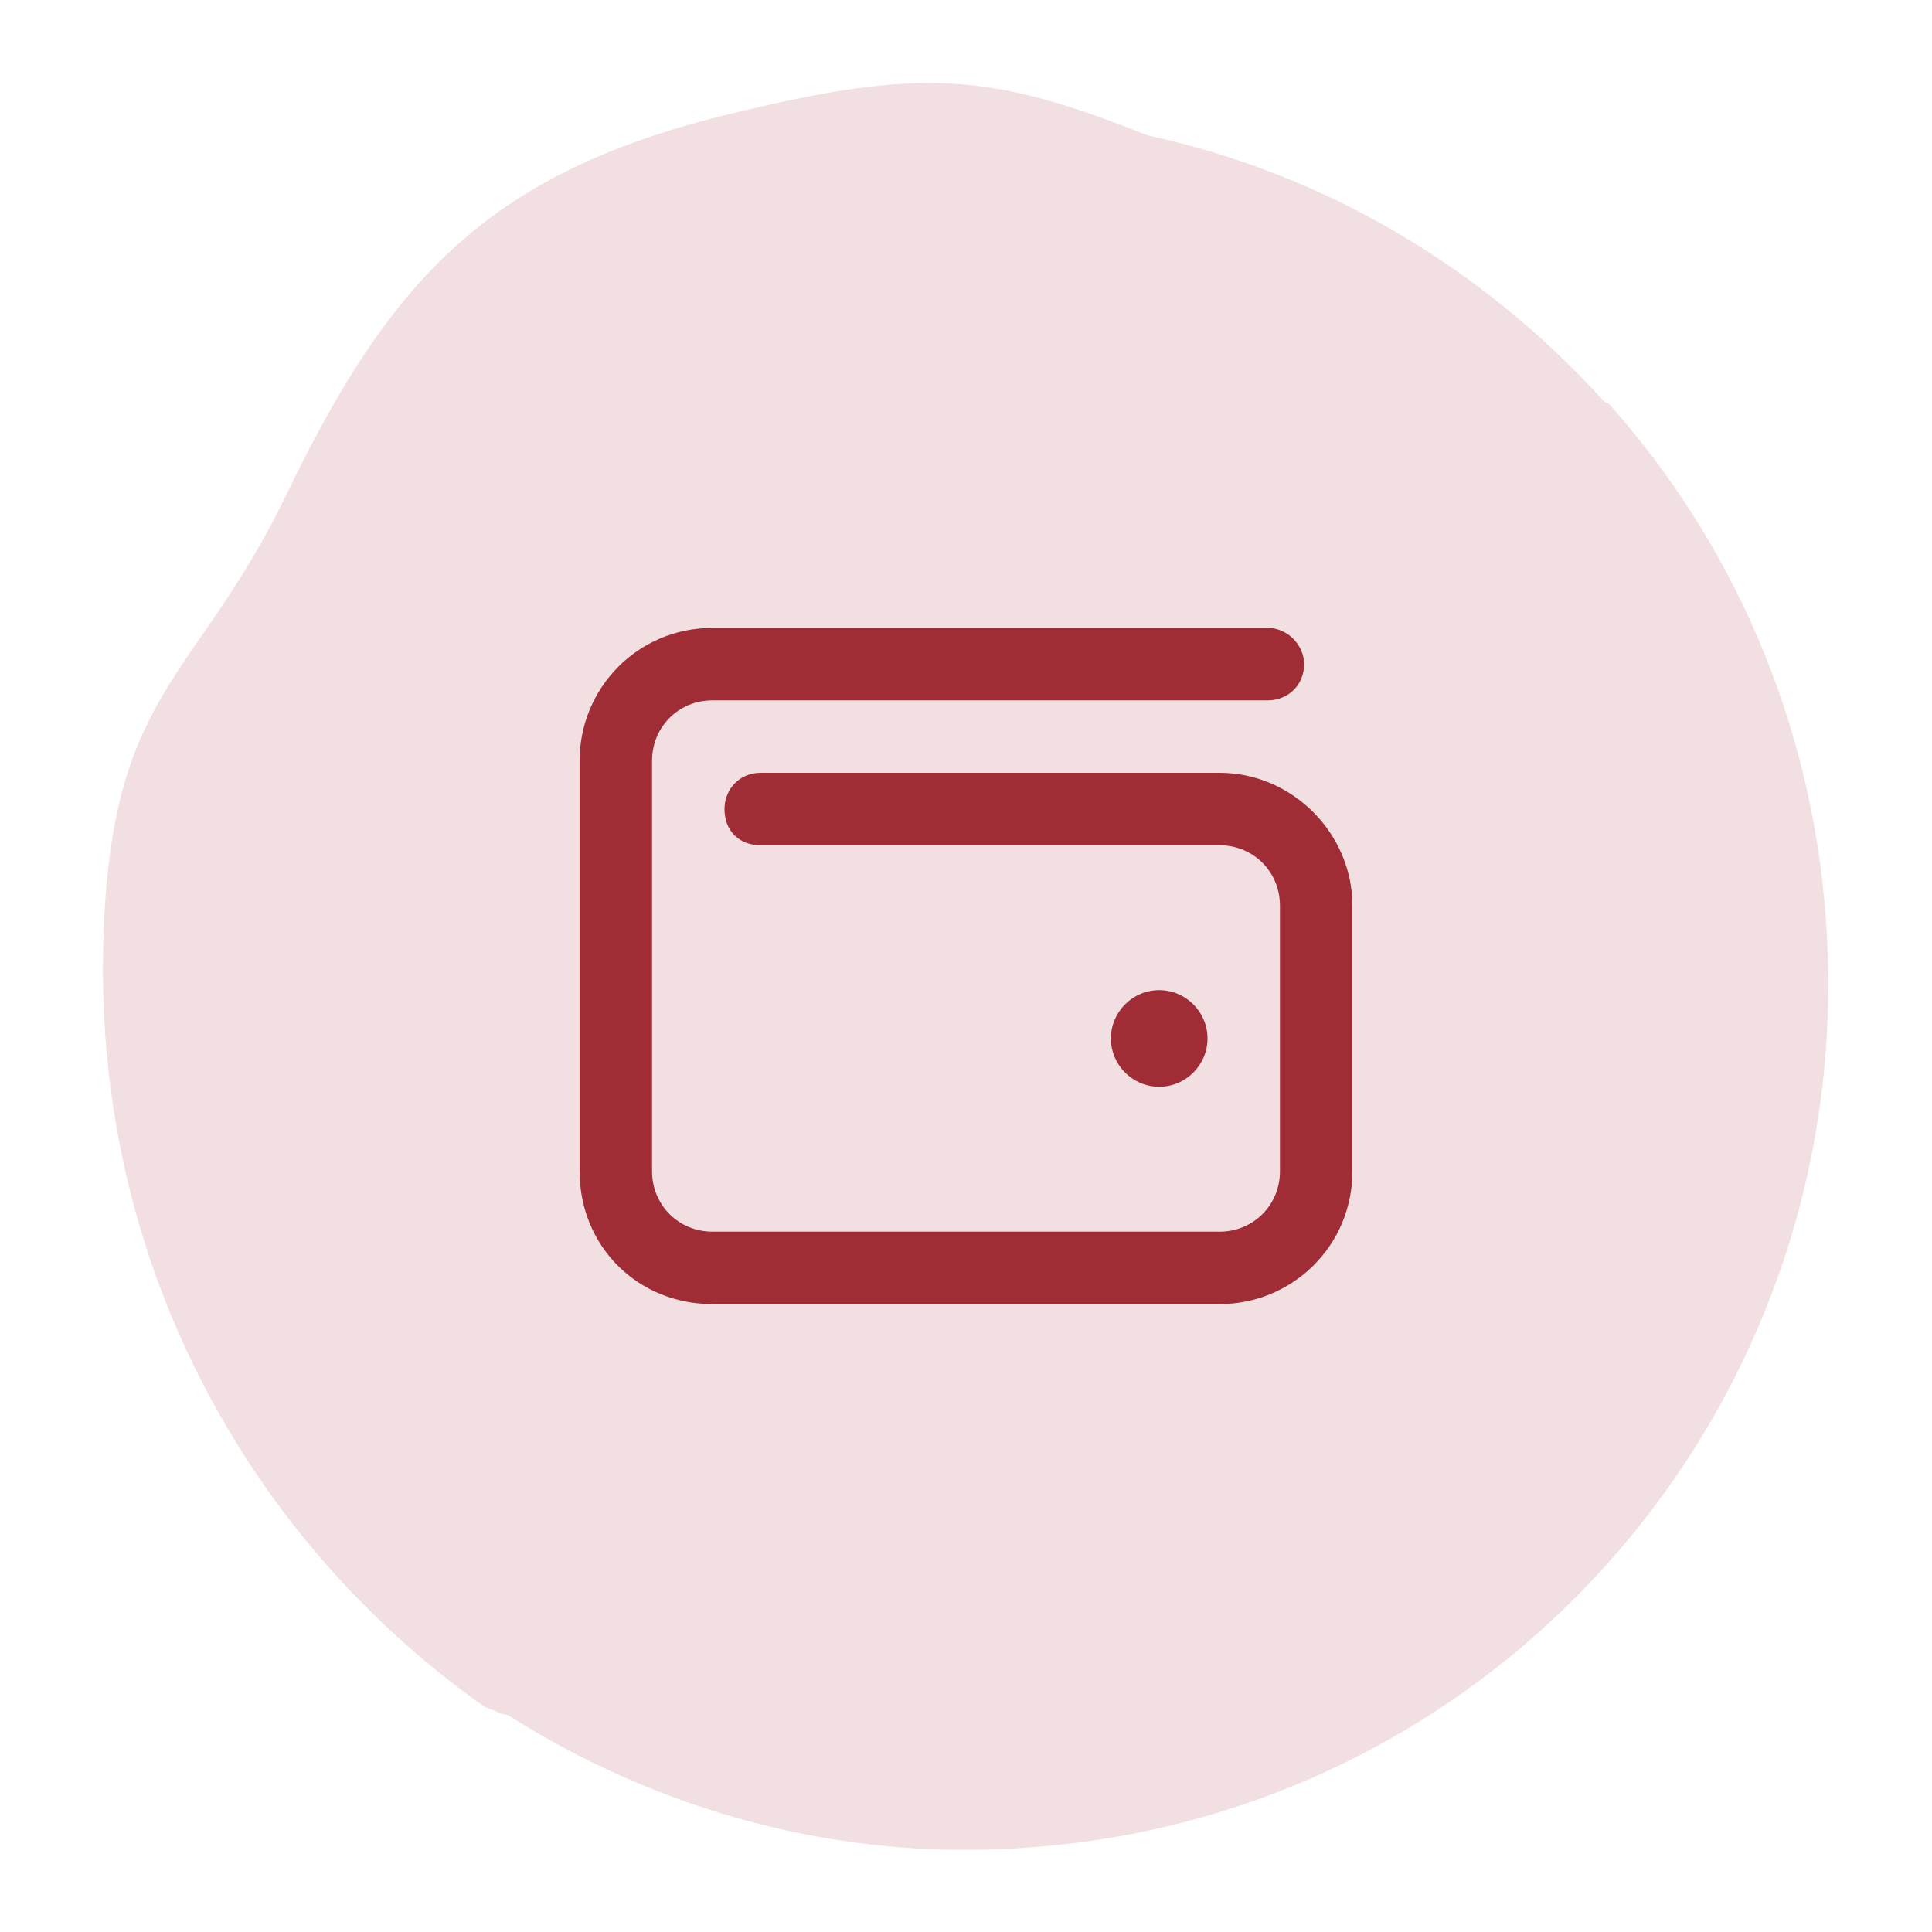
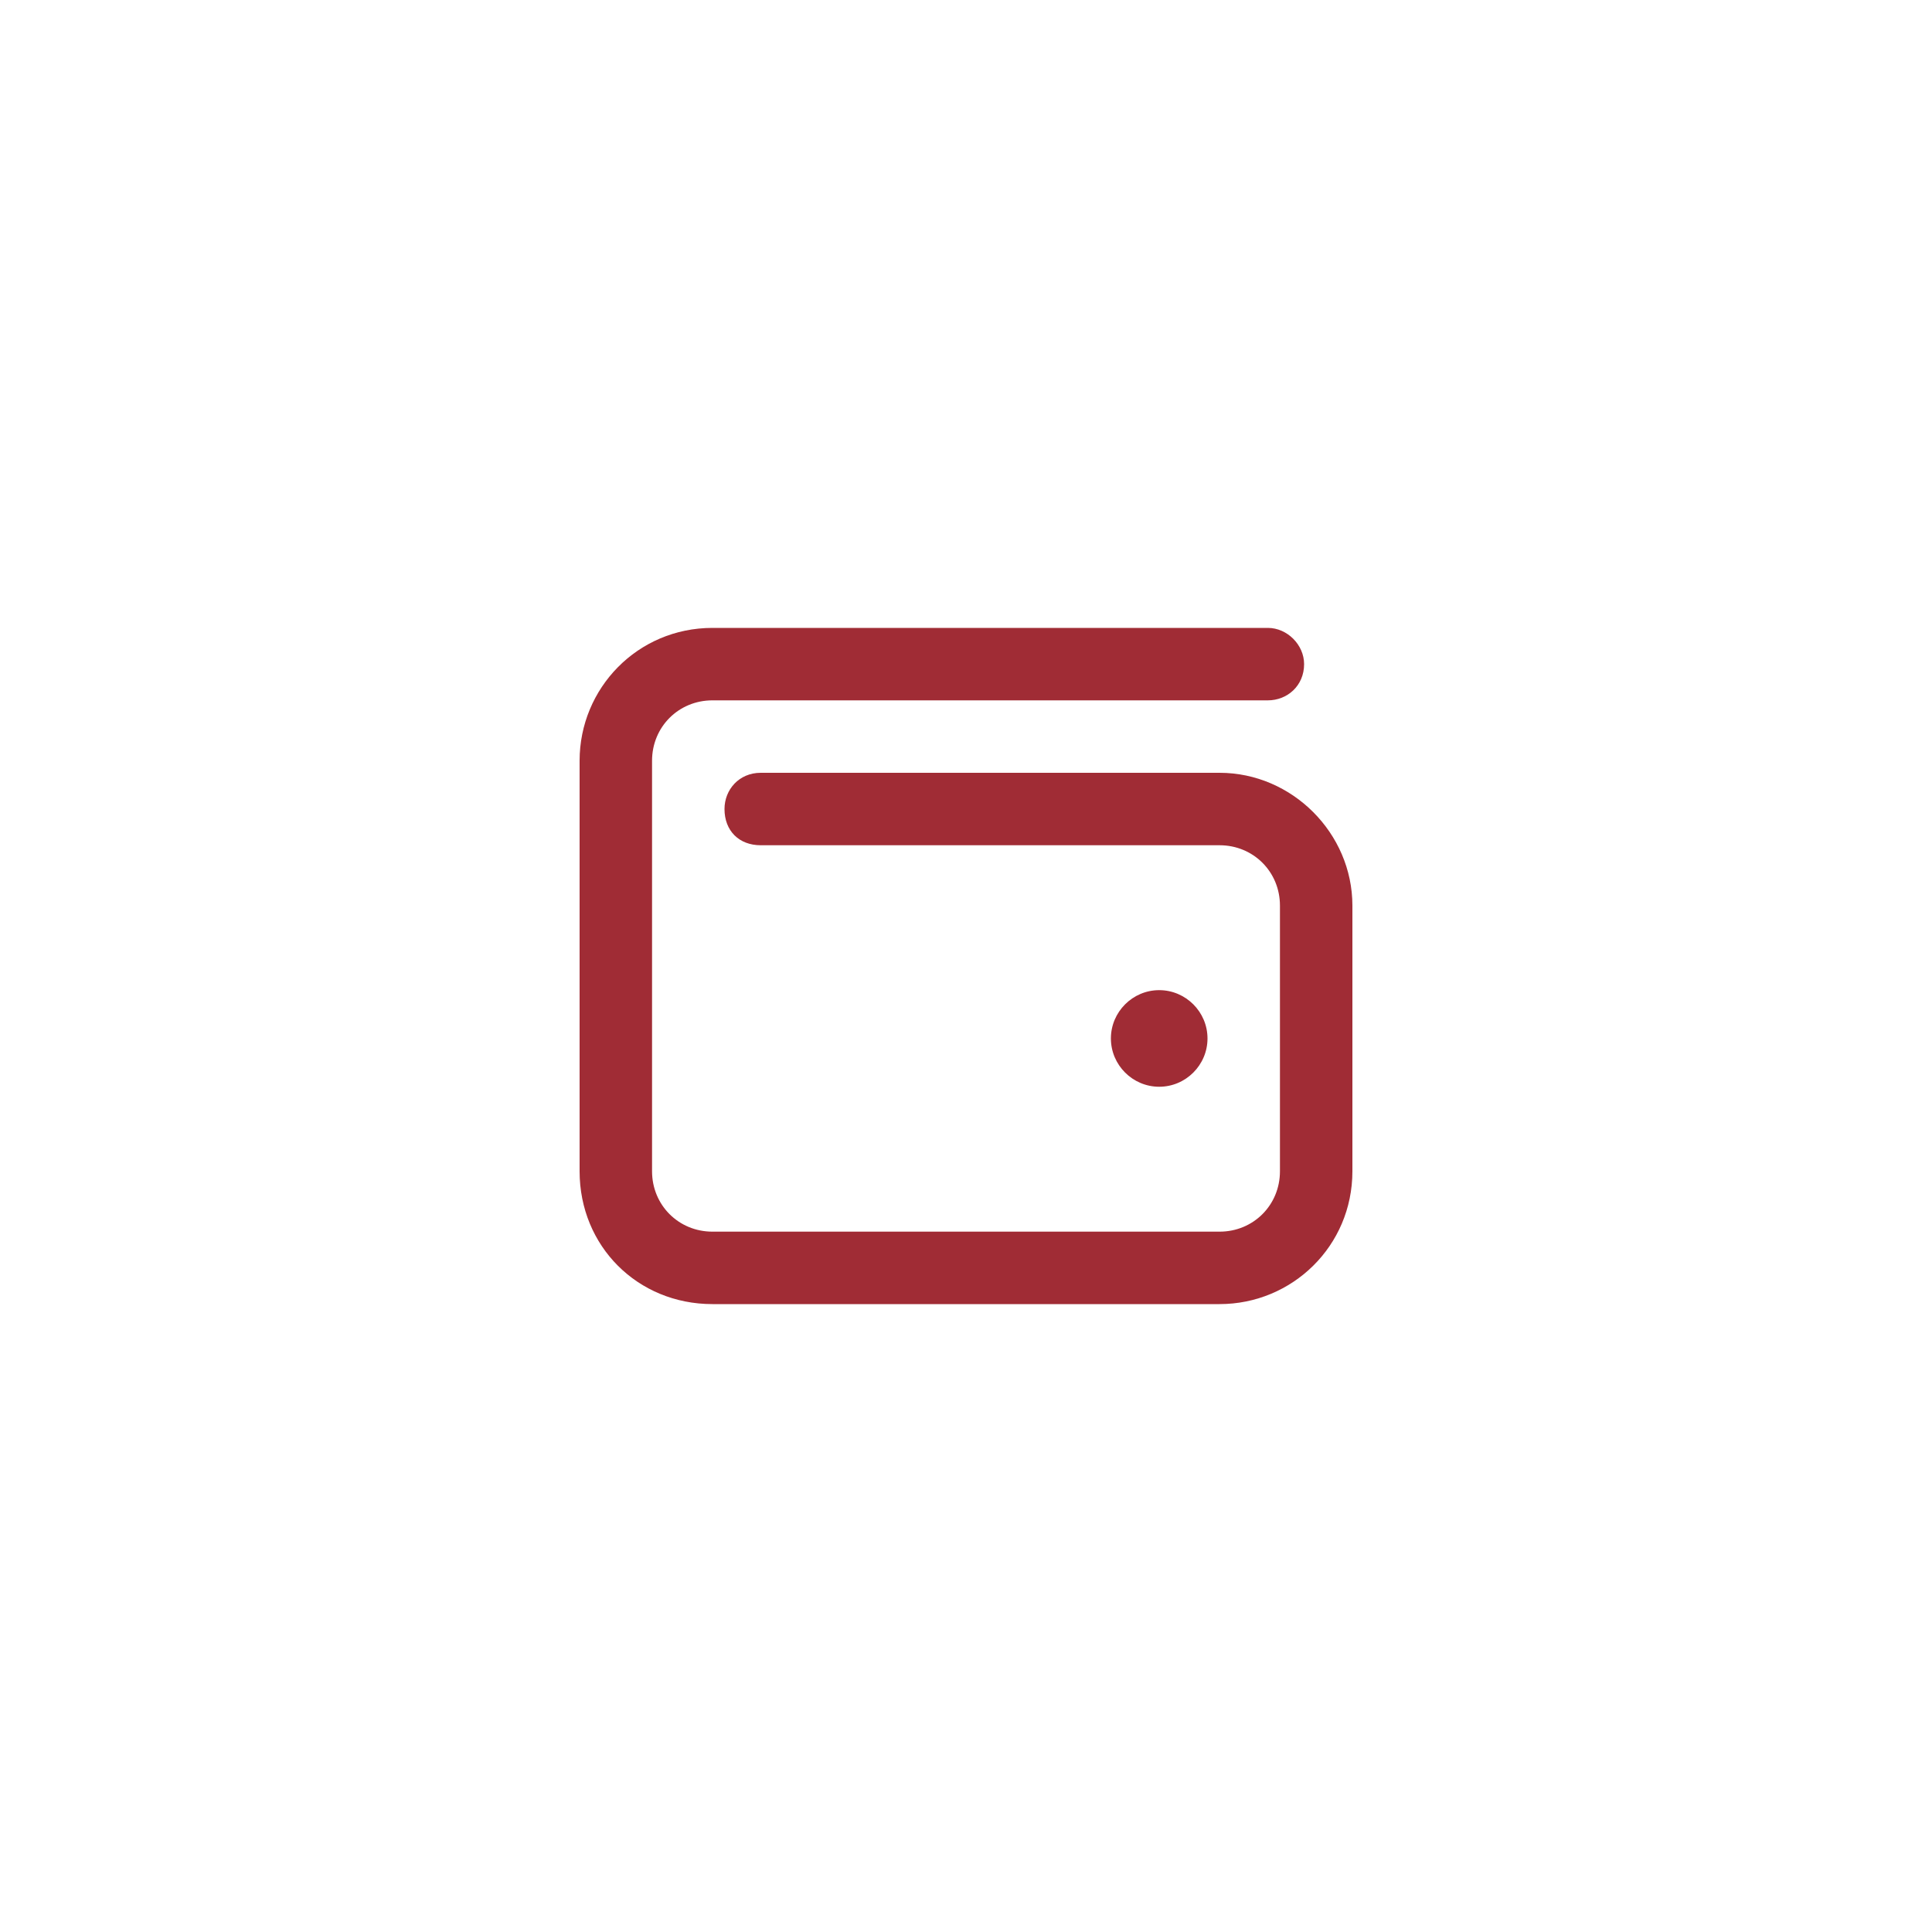
<svg xmlns="http://www.w3.org/2000/svg" version="1.1" id="Layer_1" x="0px" y="0px" viewBox="0 0 80 80" style="enable-background:new 0 0 80 80;" xml:space="preserve">
  <style type="text/css">
	.st0{fill:#F1DFE1;}
	.st1{fill:#A02C35;}
</style>
-   <path class="st0" d="M75.6,38c-0.6-8.2-3.9-15.6-9-21.3c-0.1,0-0.2-0.1-0.2-0.1c-5-5.5-11.5-9.4-18.9-11C41,3,38.1,2.8,30.3,4.7  c-10,2.4-14.1,6.8-18.4,15.7c-3.7,7.7-7.2,8.1-7.6,18c-0.6,13.7,6,25.4,15.8,32.3c0.1,0,0.2,0.1,0.3,0.1c0.2,0.1,0.4,0.2,0.6,0.2  c6.3,4,13.8,6.1,21.6,5.5C62.3,75.1,77.1,57.9,75.6,38z" />
  <path class="st1" d="M29.5,26h23c0.8,0,1.5,0.7,1.5,1.5c0,0.9-0.7,1.5-1.5,1.5h-23c-1.4,0-2.5,1.1-2.5,2.5v17c0,1.4,1.1,2.5,2.5,2.5  h21c1.4,0,2.5-1.1,2.5-2.5v-11c0-1.4-1.1-2.5-2.5-2.5h-19c-0.9,0-1.5-0.6-1.5-1.5c0-0.8,0.6-1.5,1.5-1.5h19c3,0,5.5,2.5,5.5,5.5v11  c0,3.1-2.5,5.5-5.5,5.5h-21c-3.1,0-5.5-2.4-5.5-5.5v-17C24,28.5,26.4,26,29.5,26z M48,45c-1.1,0-2-0.9-2-2c0-1.1,0.9-2,2-2  c1.1,0,2,0.9,2,2C50,44.1,49.1,45,48,45z" />
</svg>